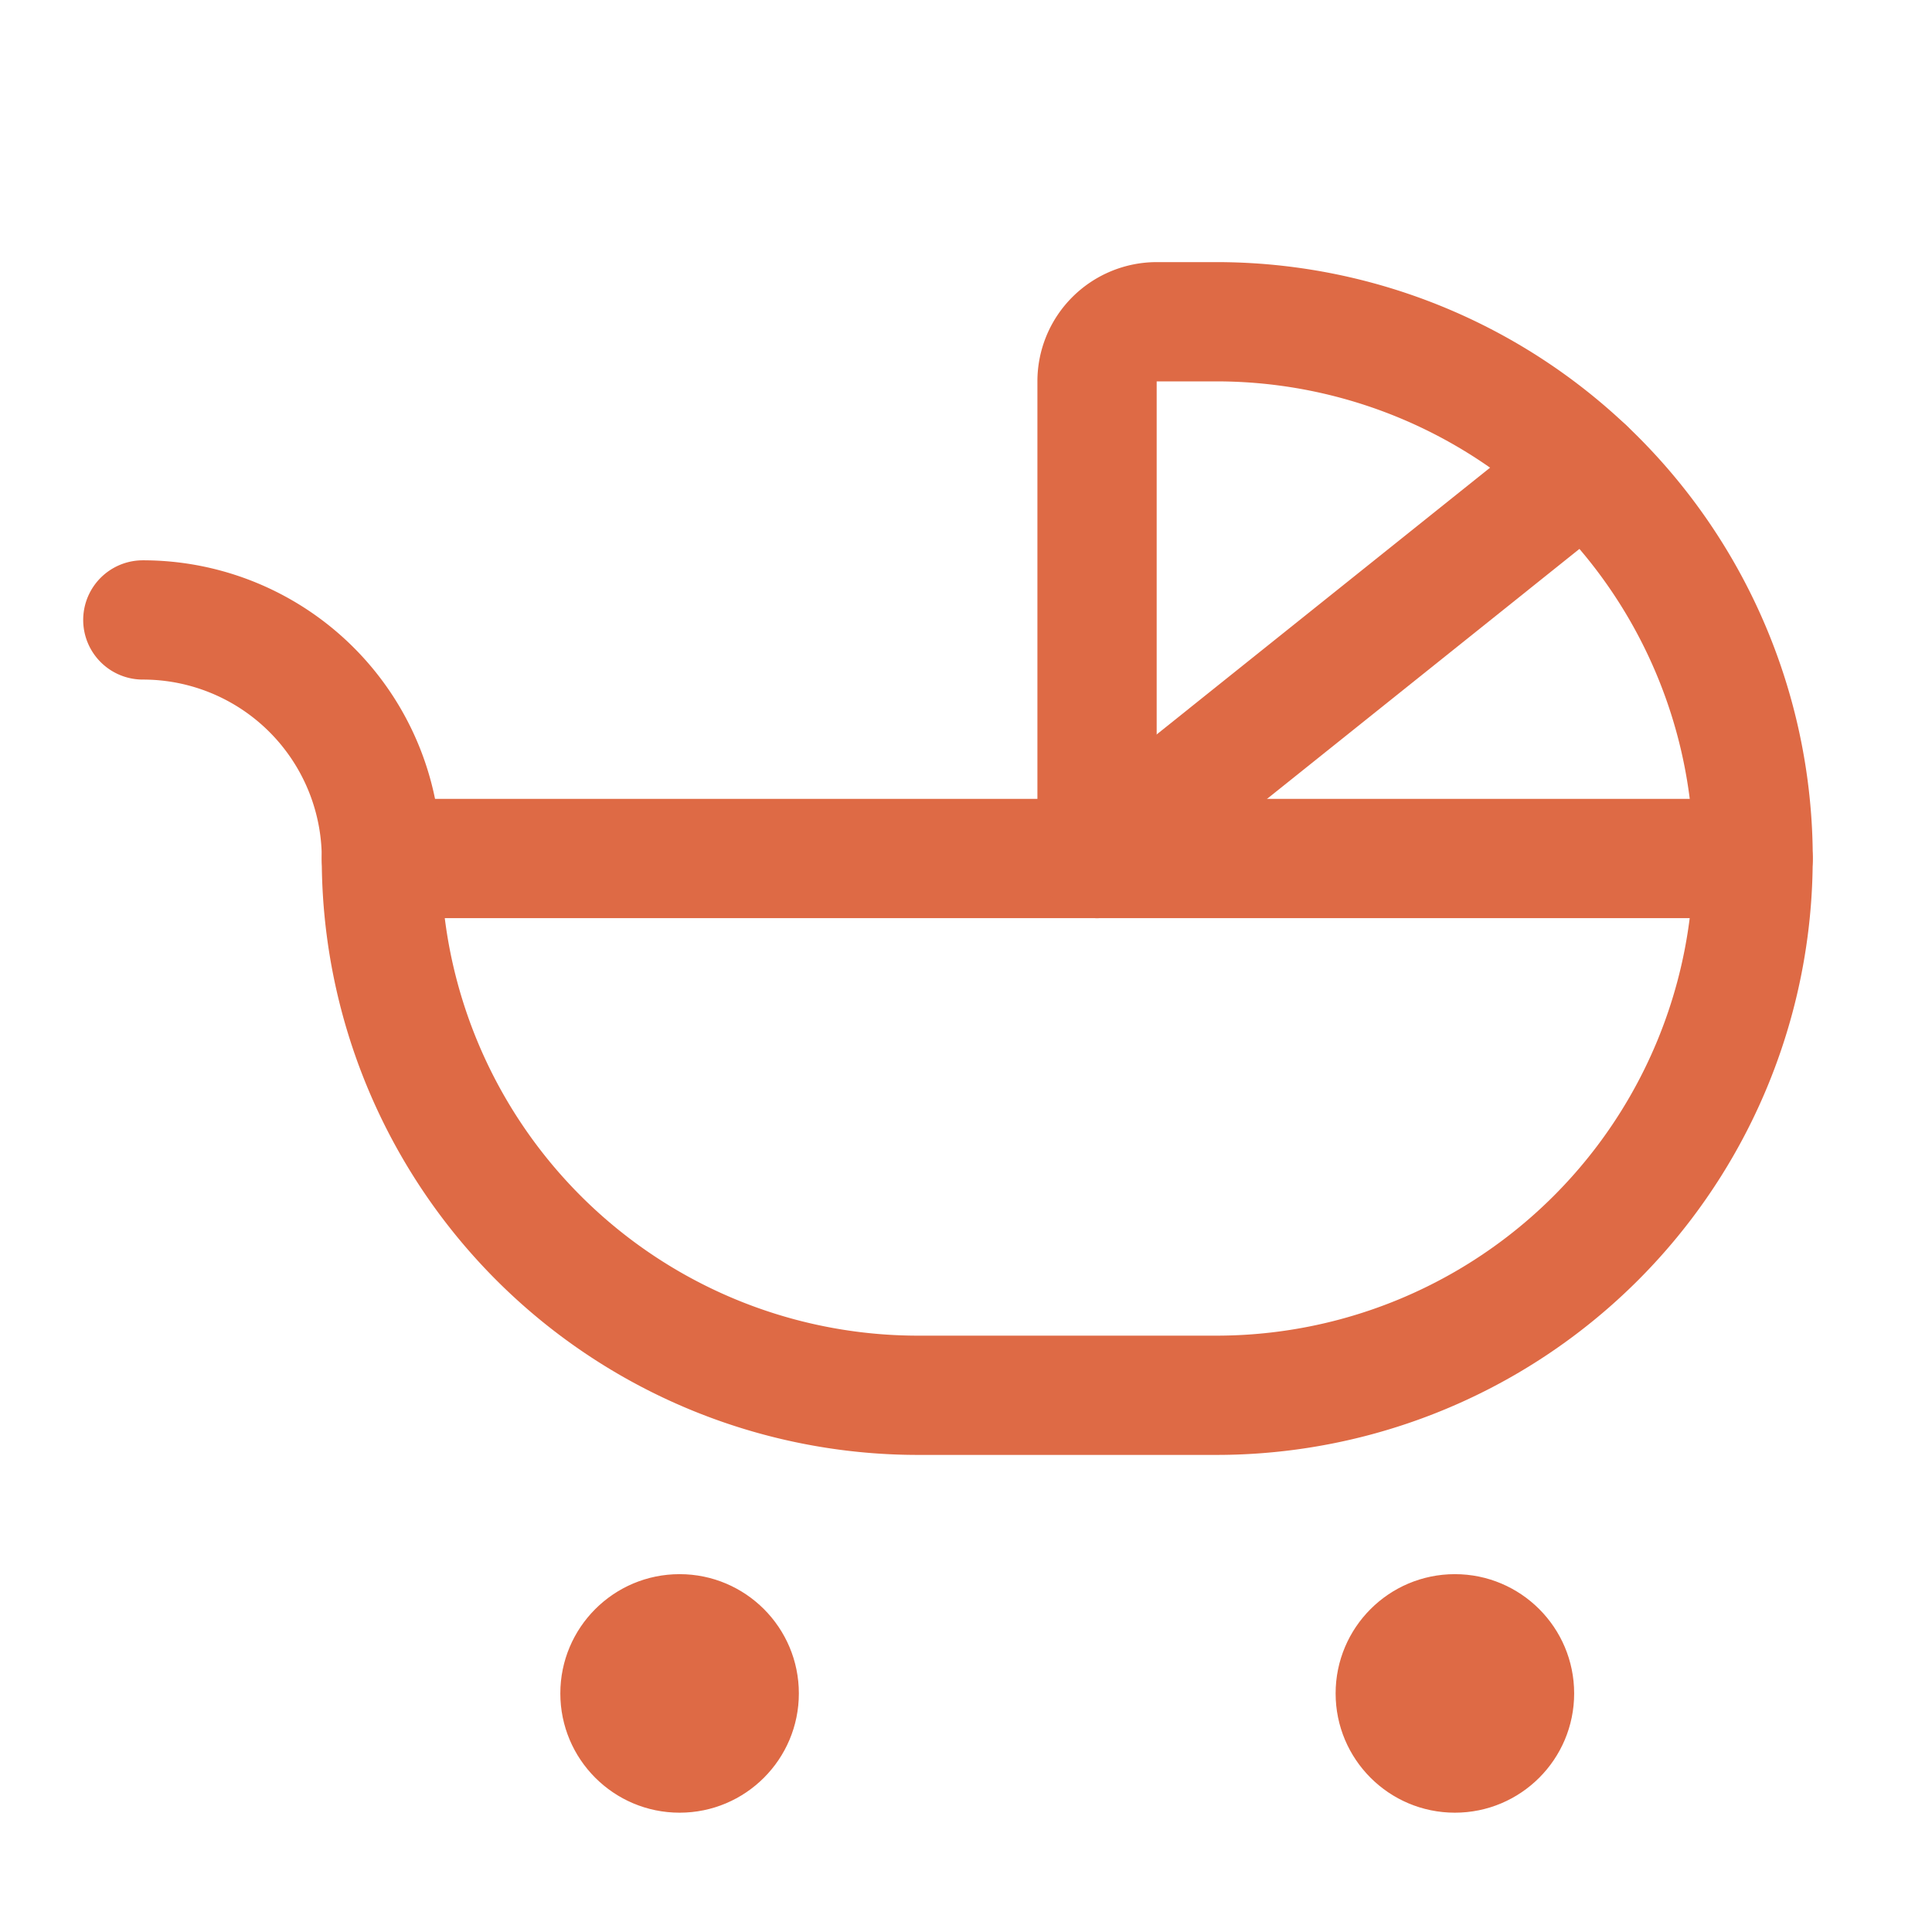
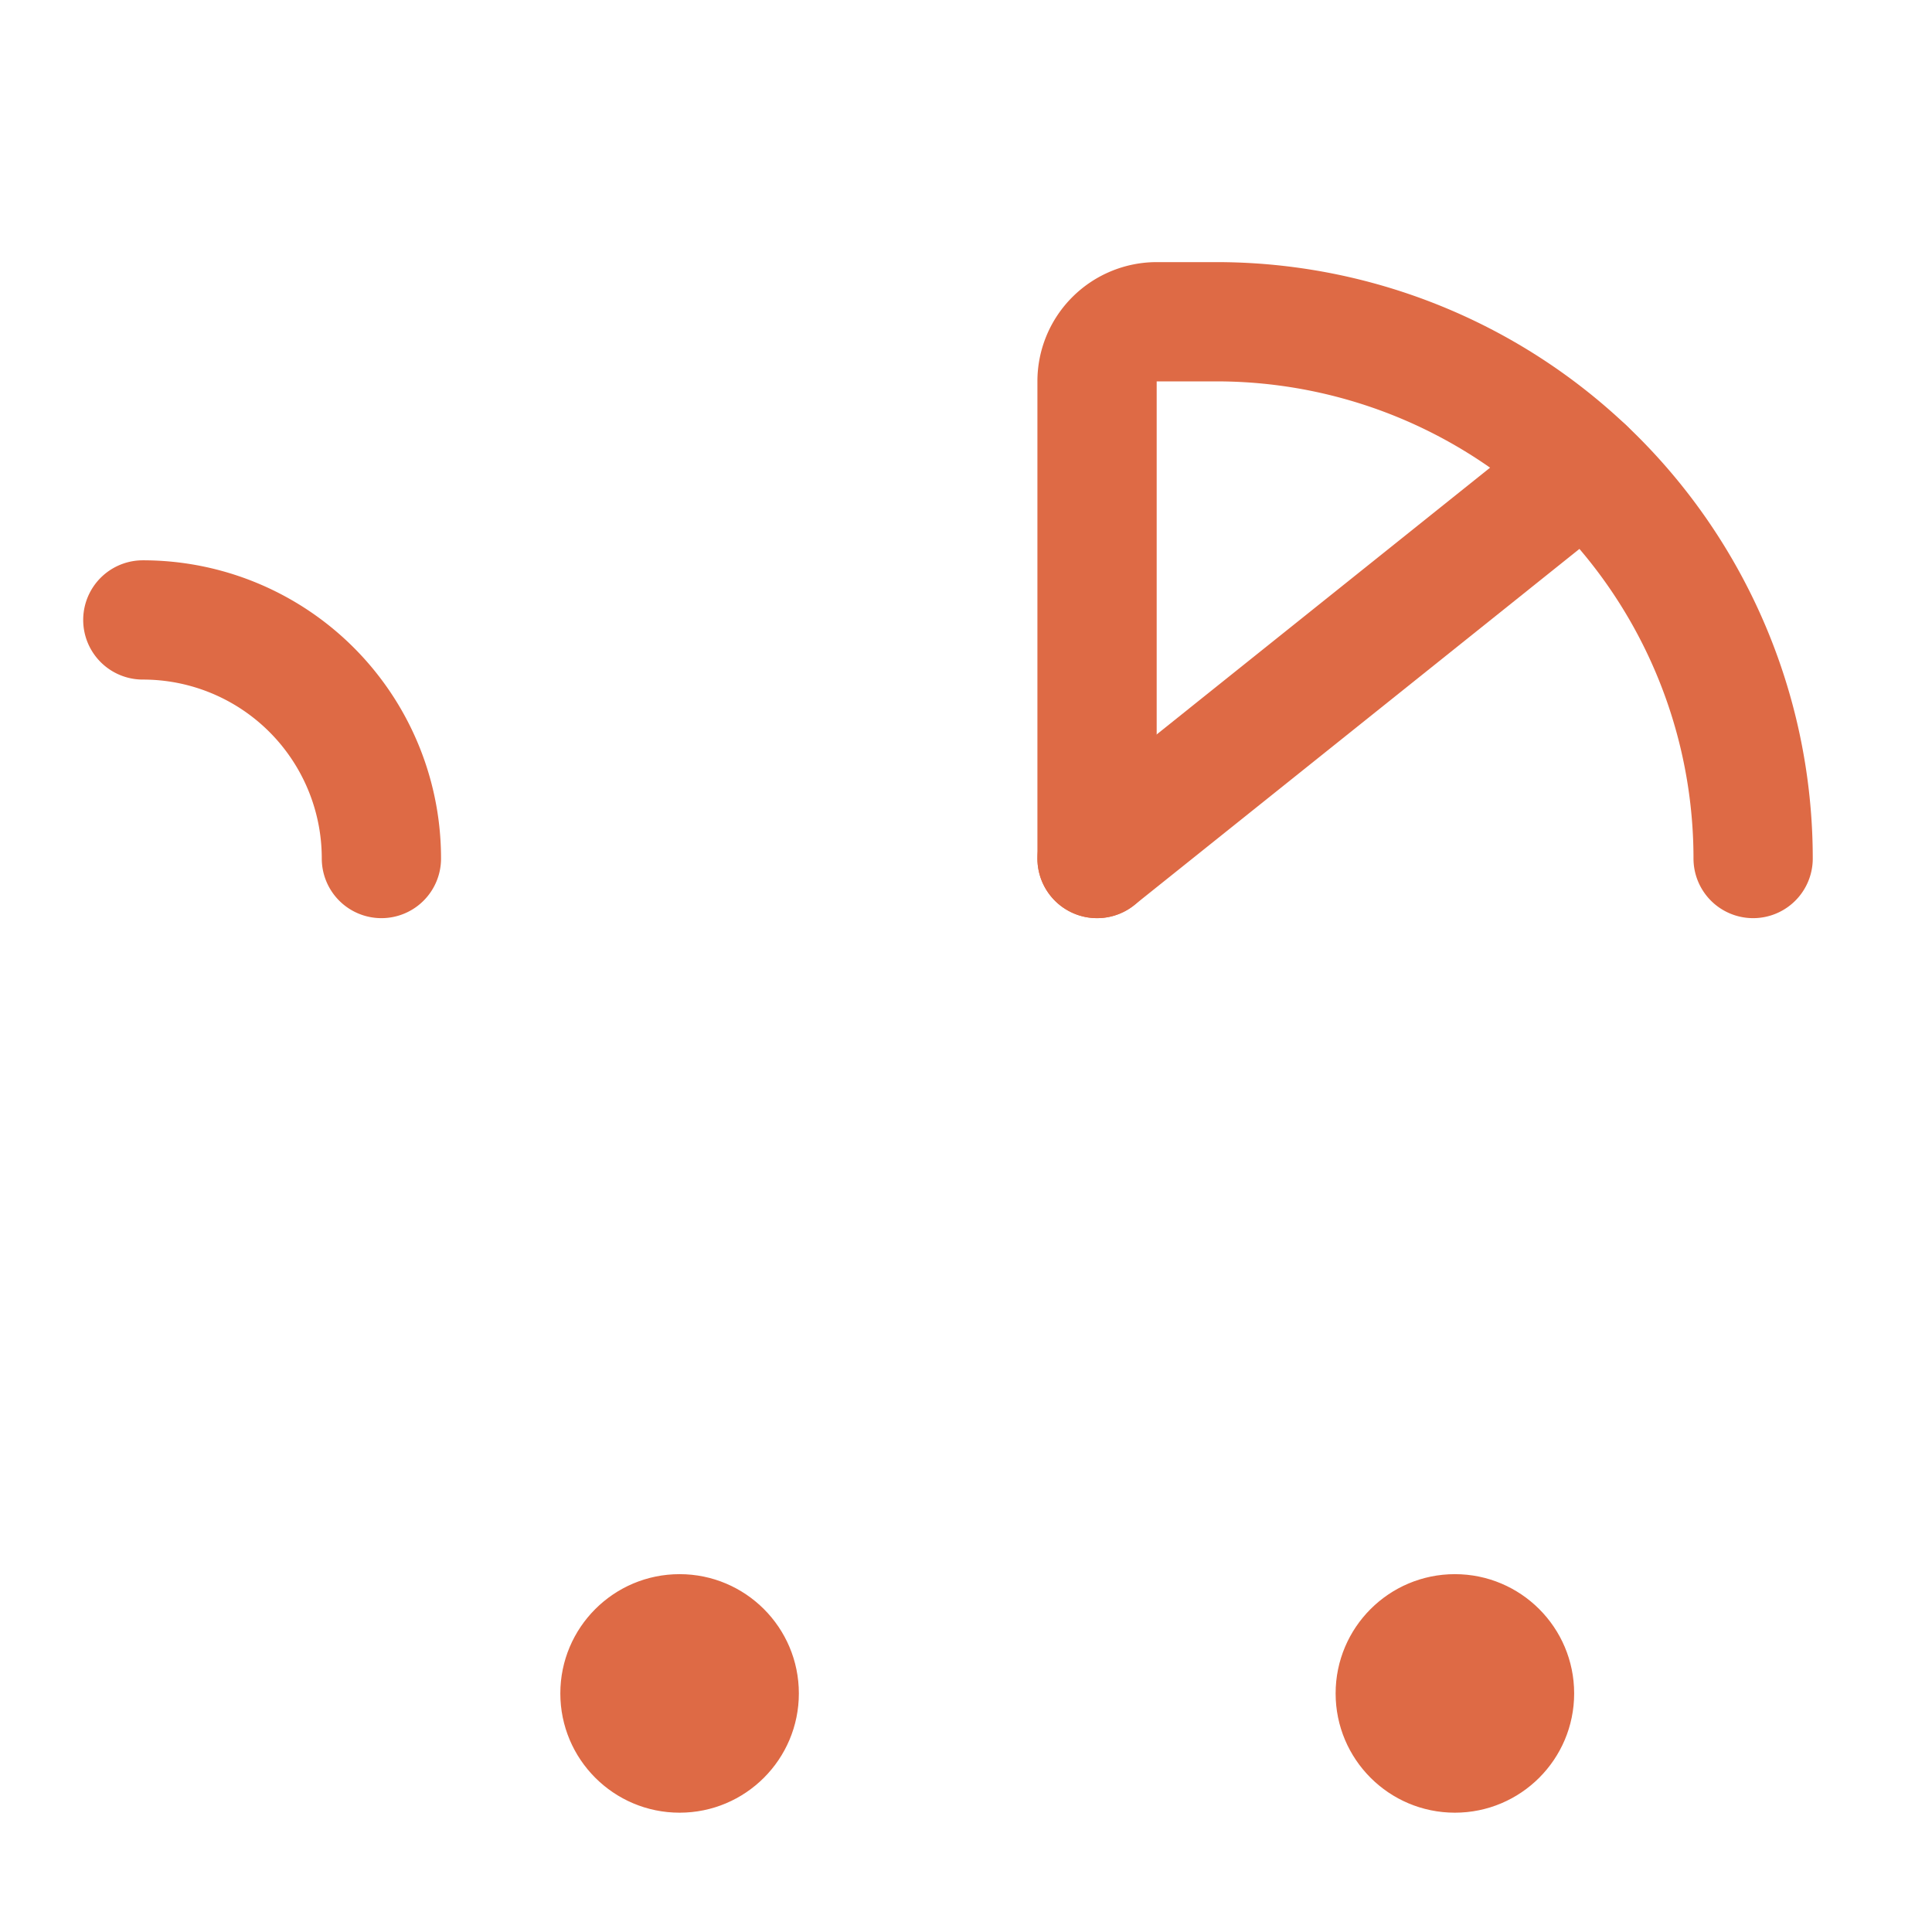
<svg xmlns="http://www.w3.org/2000/svg" width="41" height="41" fill="none">
  <g stroke="#de6a45">
    <g stroke-width="2.531" stroke-linejoin="round">
-       <path d="M8.094 18.219h29.109a11.39 11.39 0 0 1-11.391 11.391h-6.328A11.39 11.39 0 0 1 8.094 18.219z" />
      <path d="M23.281 18.219V8.094a1.26 1.26 0 0 1 .371-.895 1.27 1.27 0 0 1 .895-.371h1.266a11.39 11.39 0 0 1 11.391 11.391M3.031 13.156a5.06 5.06 0 0 1 5.063 5.063" stroke-linecap="round" />
    </g>
    <g fill="#de6a45" stroke-width=".158">
      <use href="#B" />
      <use href="#B" x="16.453" />
    </g>
    <path d="M23.281 18.219l10.351-8.282" stroke-width="2.531" stroke-linecap="round" stroke-linejoin="round" />
  </g>
  <defs>
    <path id="B" d="M14.422 33.485c1.354 0 2.452 1.098 2.452 2.452s-1.098 2.452-2.452 2.452-2.452-1.098-2.452-2.452 1.098-2.452 2.452-2.452z" />
  </defs>
</svg>